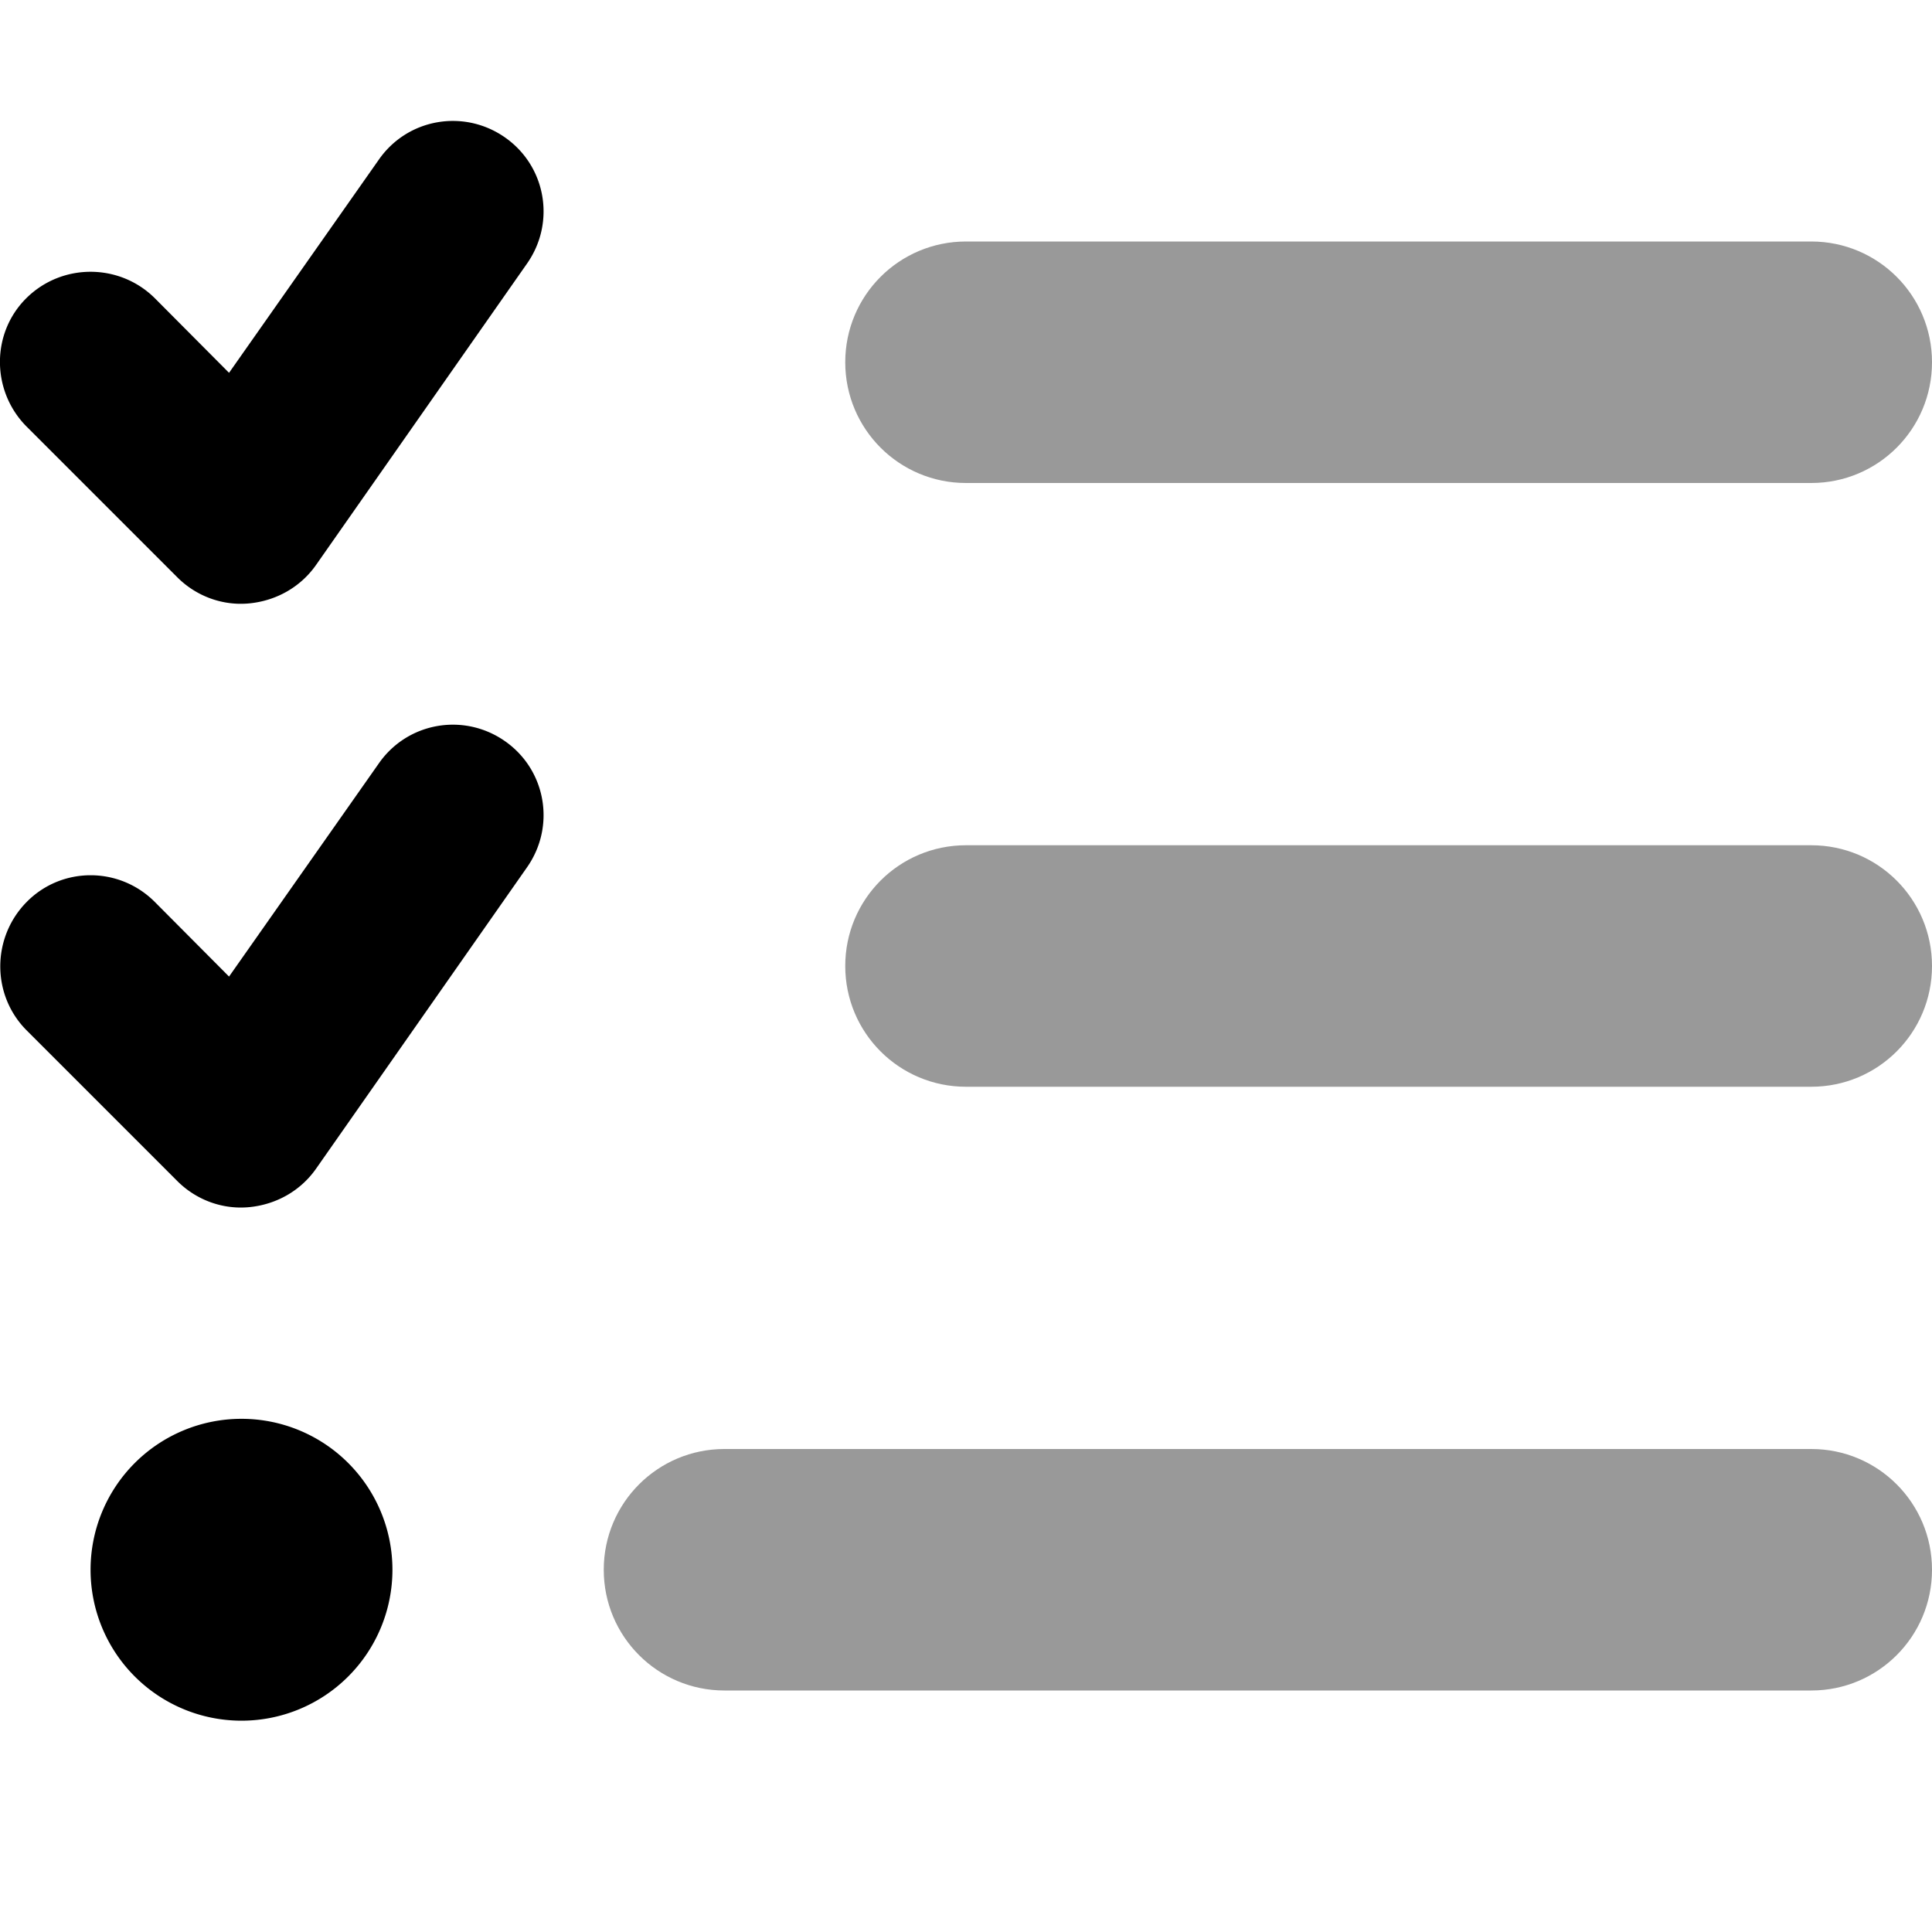
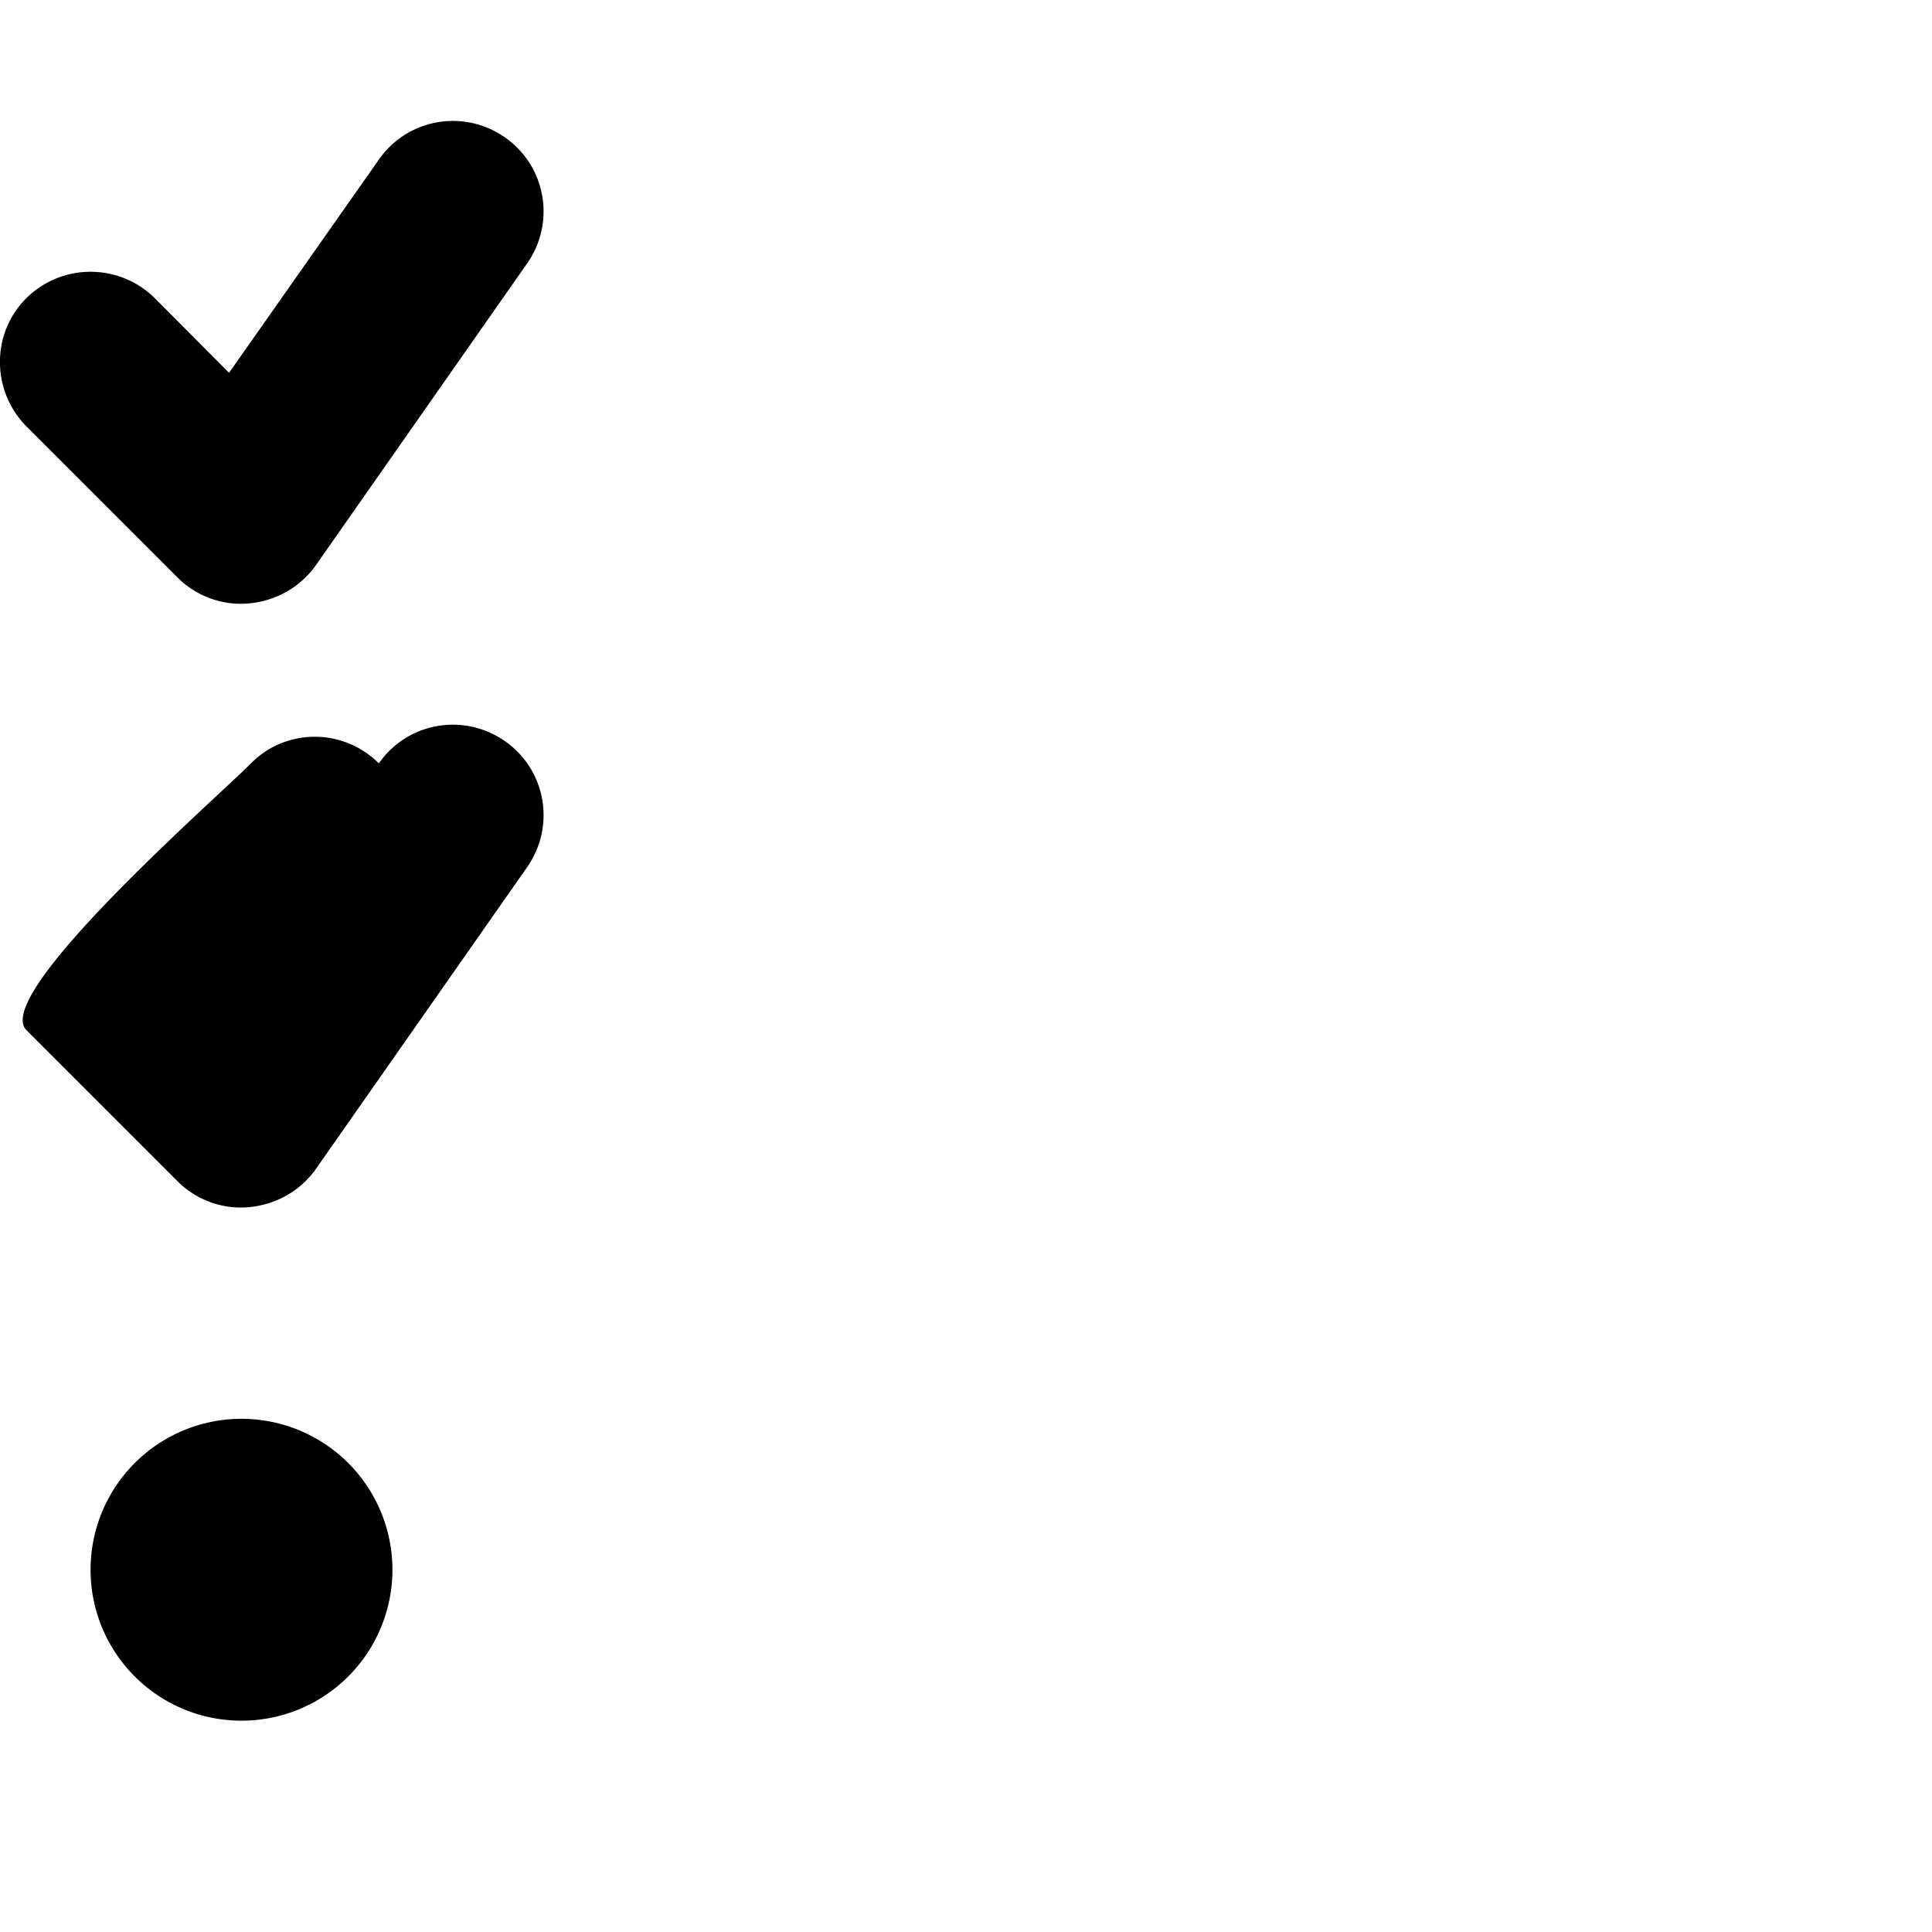
<svg xmlns="http://www.w3.org/2000/svg" viewBox="0 0 512 512">
-   <path opacity=".4" fill="currentColor" d="M160 416c0-17.7 14.3-32 32-32l288 0c17.7 0 32 14.3 32 32s-14.3 32-32 32l-288 0c-17.7 0-32-14.3-32-32zM224 96c0-17.7 14.3-32 32-32l224 0c17.7 0 32 14.3 32 32s-14.3 32-32 32l-224 0c-17.7 0-32-14.3-32-32zm0 160c0-17.7 14.3-32 32-32l224 0c17.7 0 32 14.3 32 32s-14.3 32-32 32l-224 0c-17.7 0-32-14.3-32-32z" />
-   <path fill="currentColor" d="M139.7 69.8c7.6-10.9 5-25.8-5.9-33.4s-25.8-5-33.4 5.9L60.7 98.8 41 79C31.6 69.7 16.4 69.7 7 79S-2.3 103.6 7 113l40 40c5 5 12 7.6 19.1 6.9s13.5-4.3 17.6-10.1l56-80zm0 160c7.6-10.9 5-25.8-5.9-33.4s-25.8-5-33.4 5.9L60.7 258.8 41 239c-9.4-9.4-24.6-9.4-33.9 0S-2.3 263.6 7 273l40 40c5 5 12 7.6 19.1 6.9s13.5-4.3 17.6-10.1l56-80zM64 456a40 40 0 1 0 0-80 40 40 0 1 0 0 80z" />
+   <path fill="currentColor" d="M139.7 69.8c7.6-10.9 5-25.8-5.9-33.4s-25.8-5-33.4 5.9L60.7 98.8 41 79C31.6 69.7 16.4 69.7 7 79S-2.3 103.6 7 113l40 40c5 5 12 7.6 19.1 6.9s13.5-4.3 17.6-10.1l56-80zm0 160c7.6-10.9 5-25.8-5.9-33.4s-25.8-5-33.4 5.9c-9.4-9.4-24.6-9.4-33.9 0S-2.3 263.6 7 273l40 40c5 5 12 7.6 19.1 6.9s13.5-4.3 17.6-10.1l56-80zM64 456a40 40 0 1 0 0-80 40 40 0 1 0 0 80z" />
</svg>